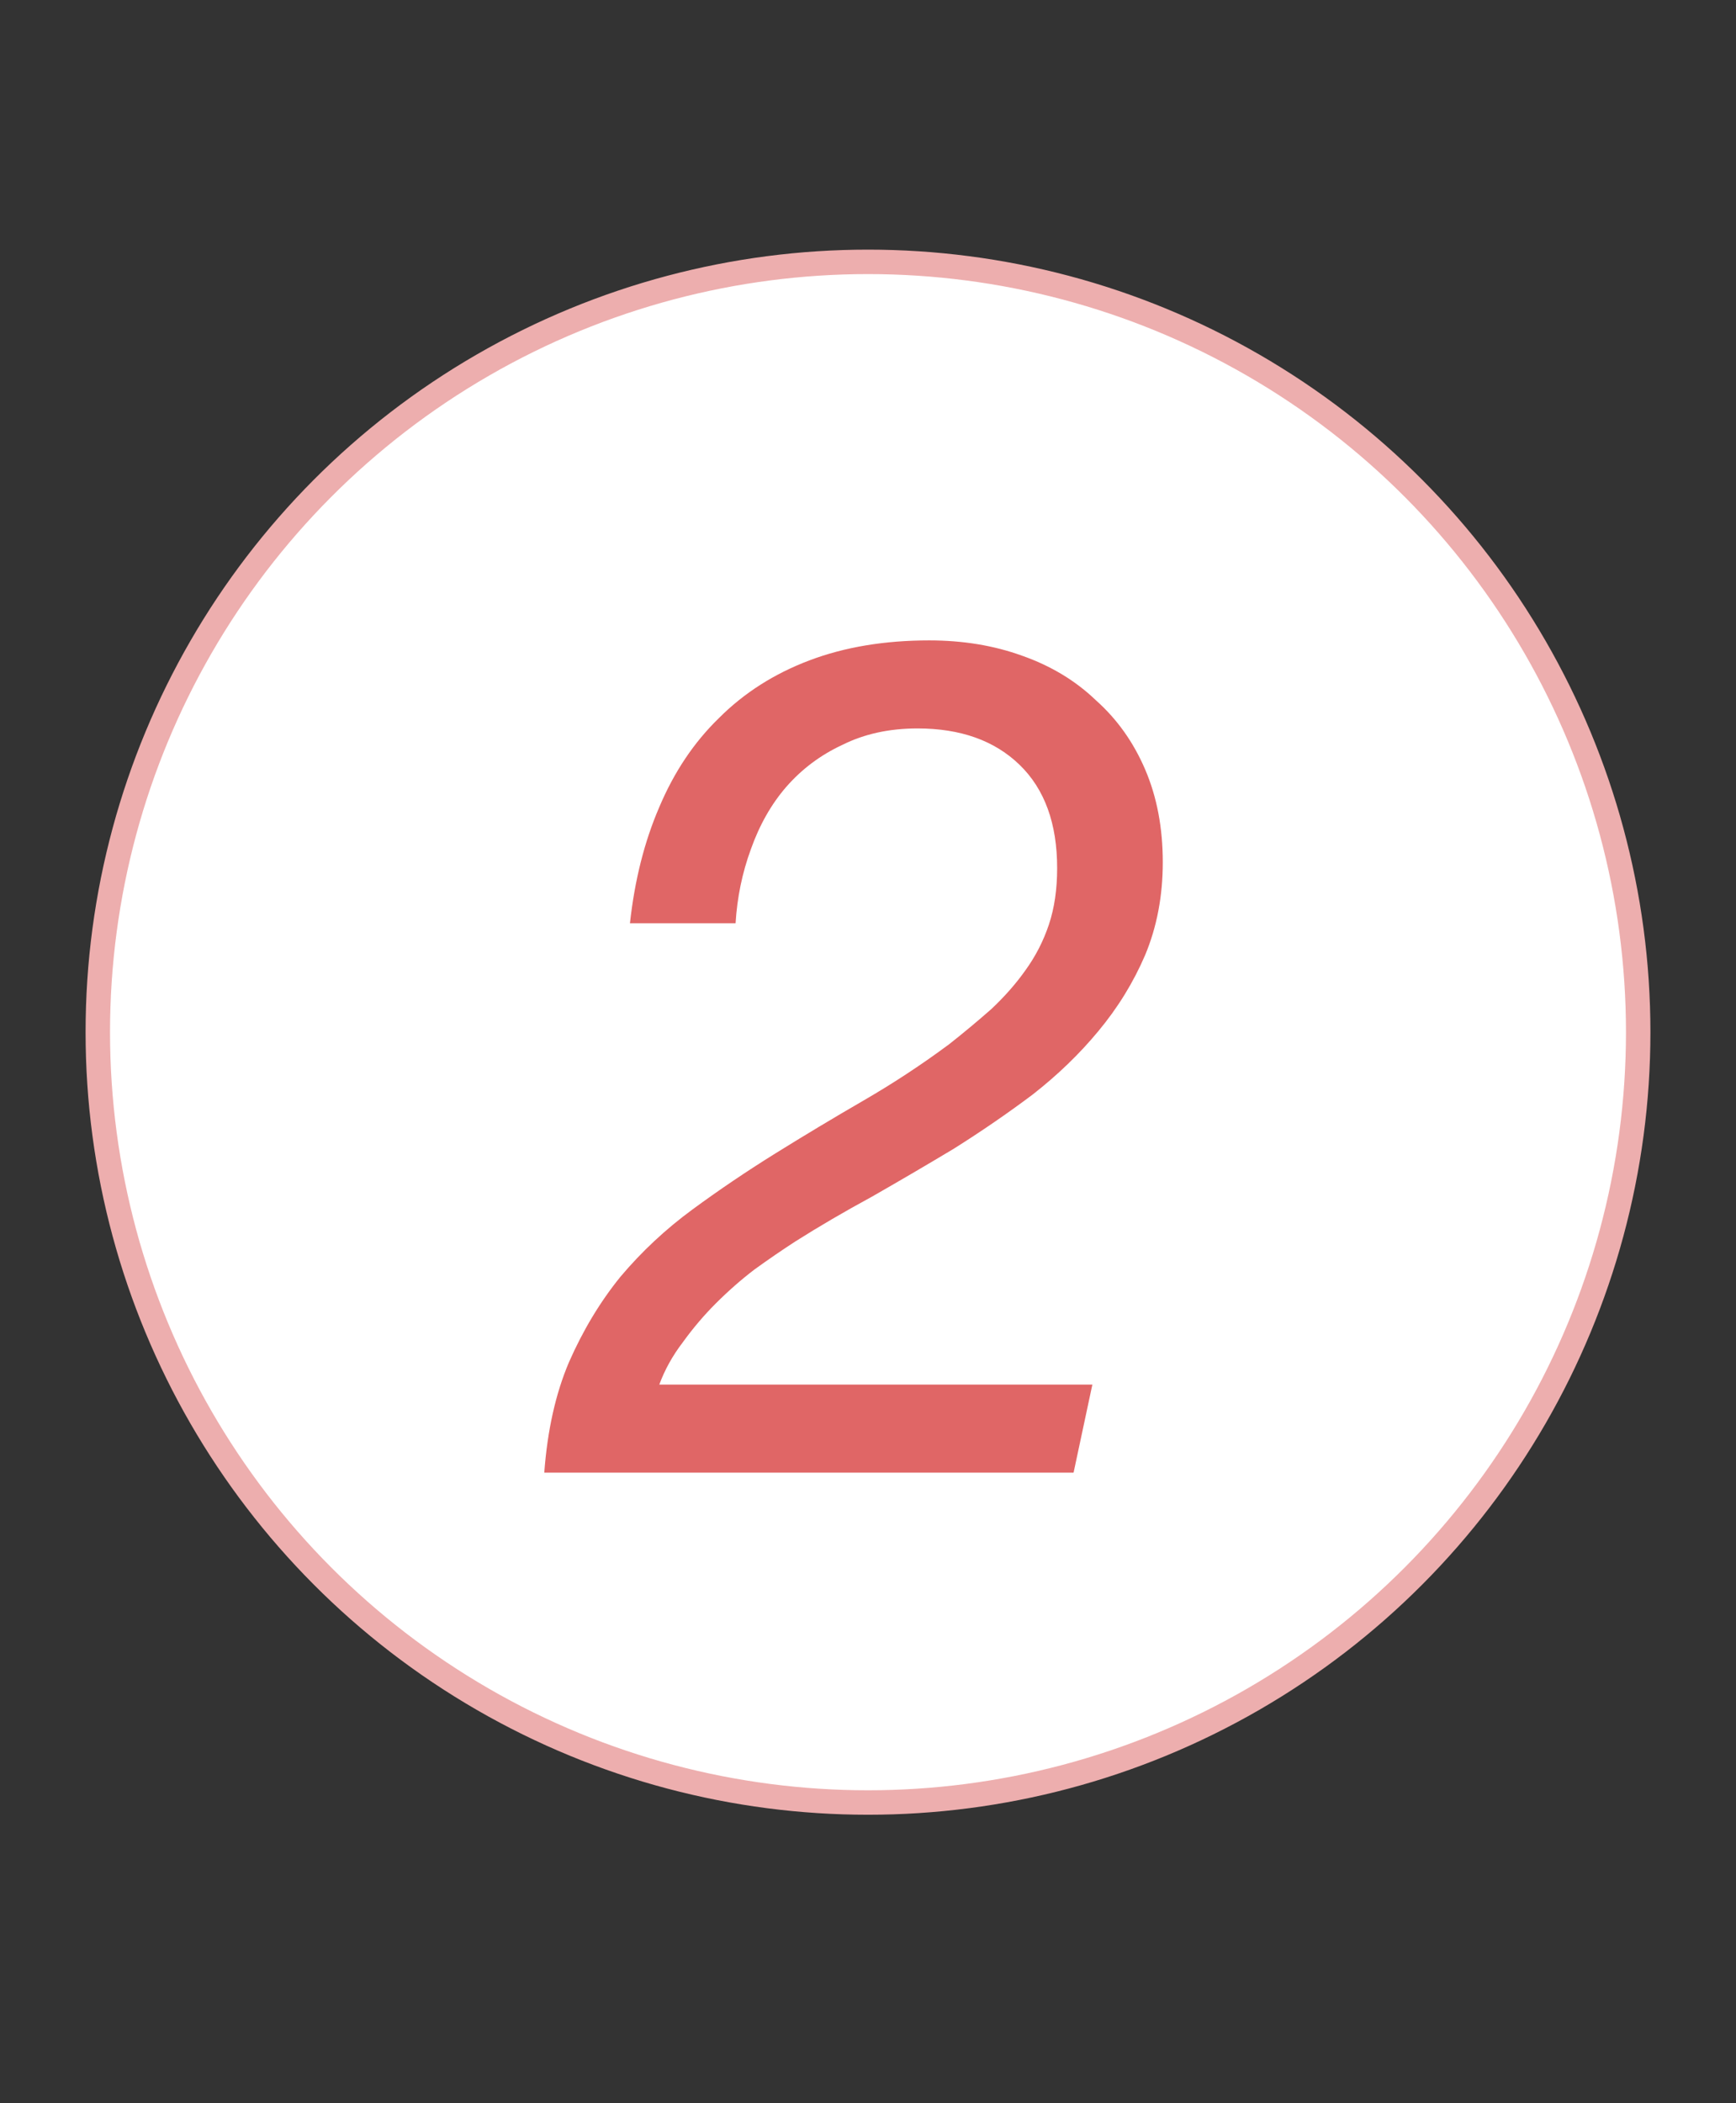
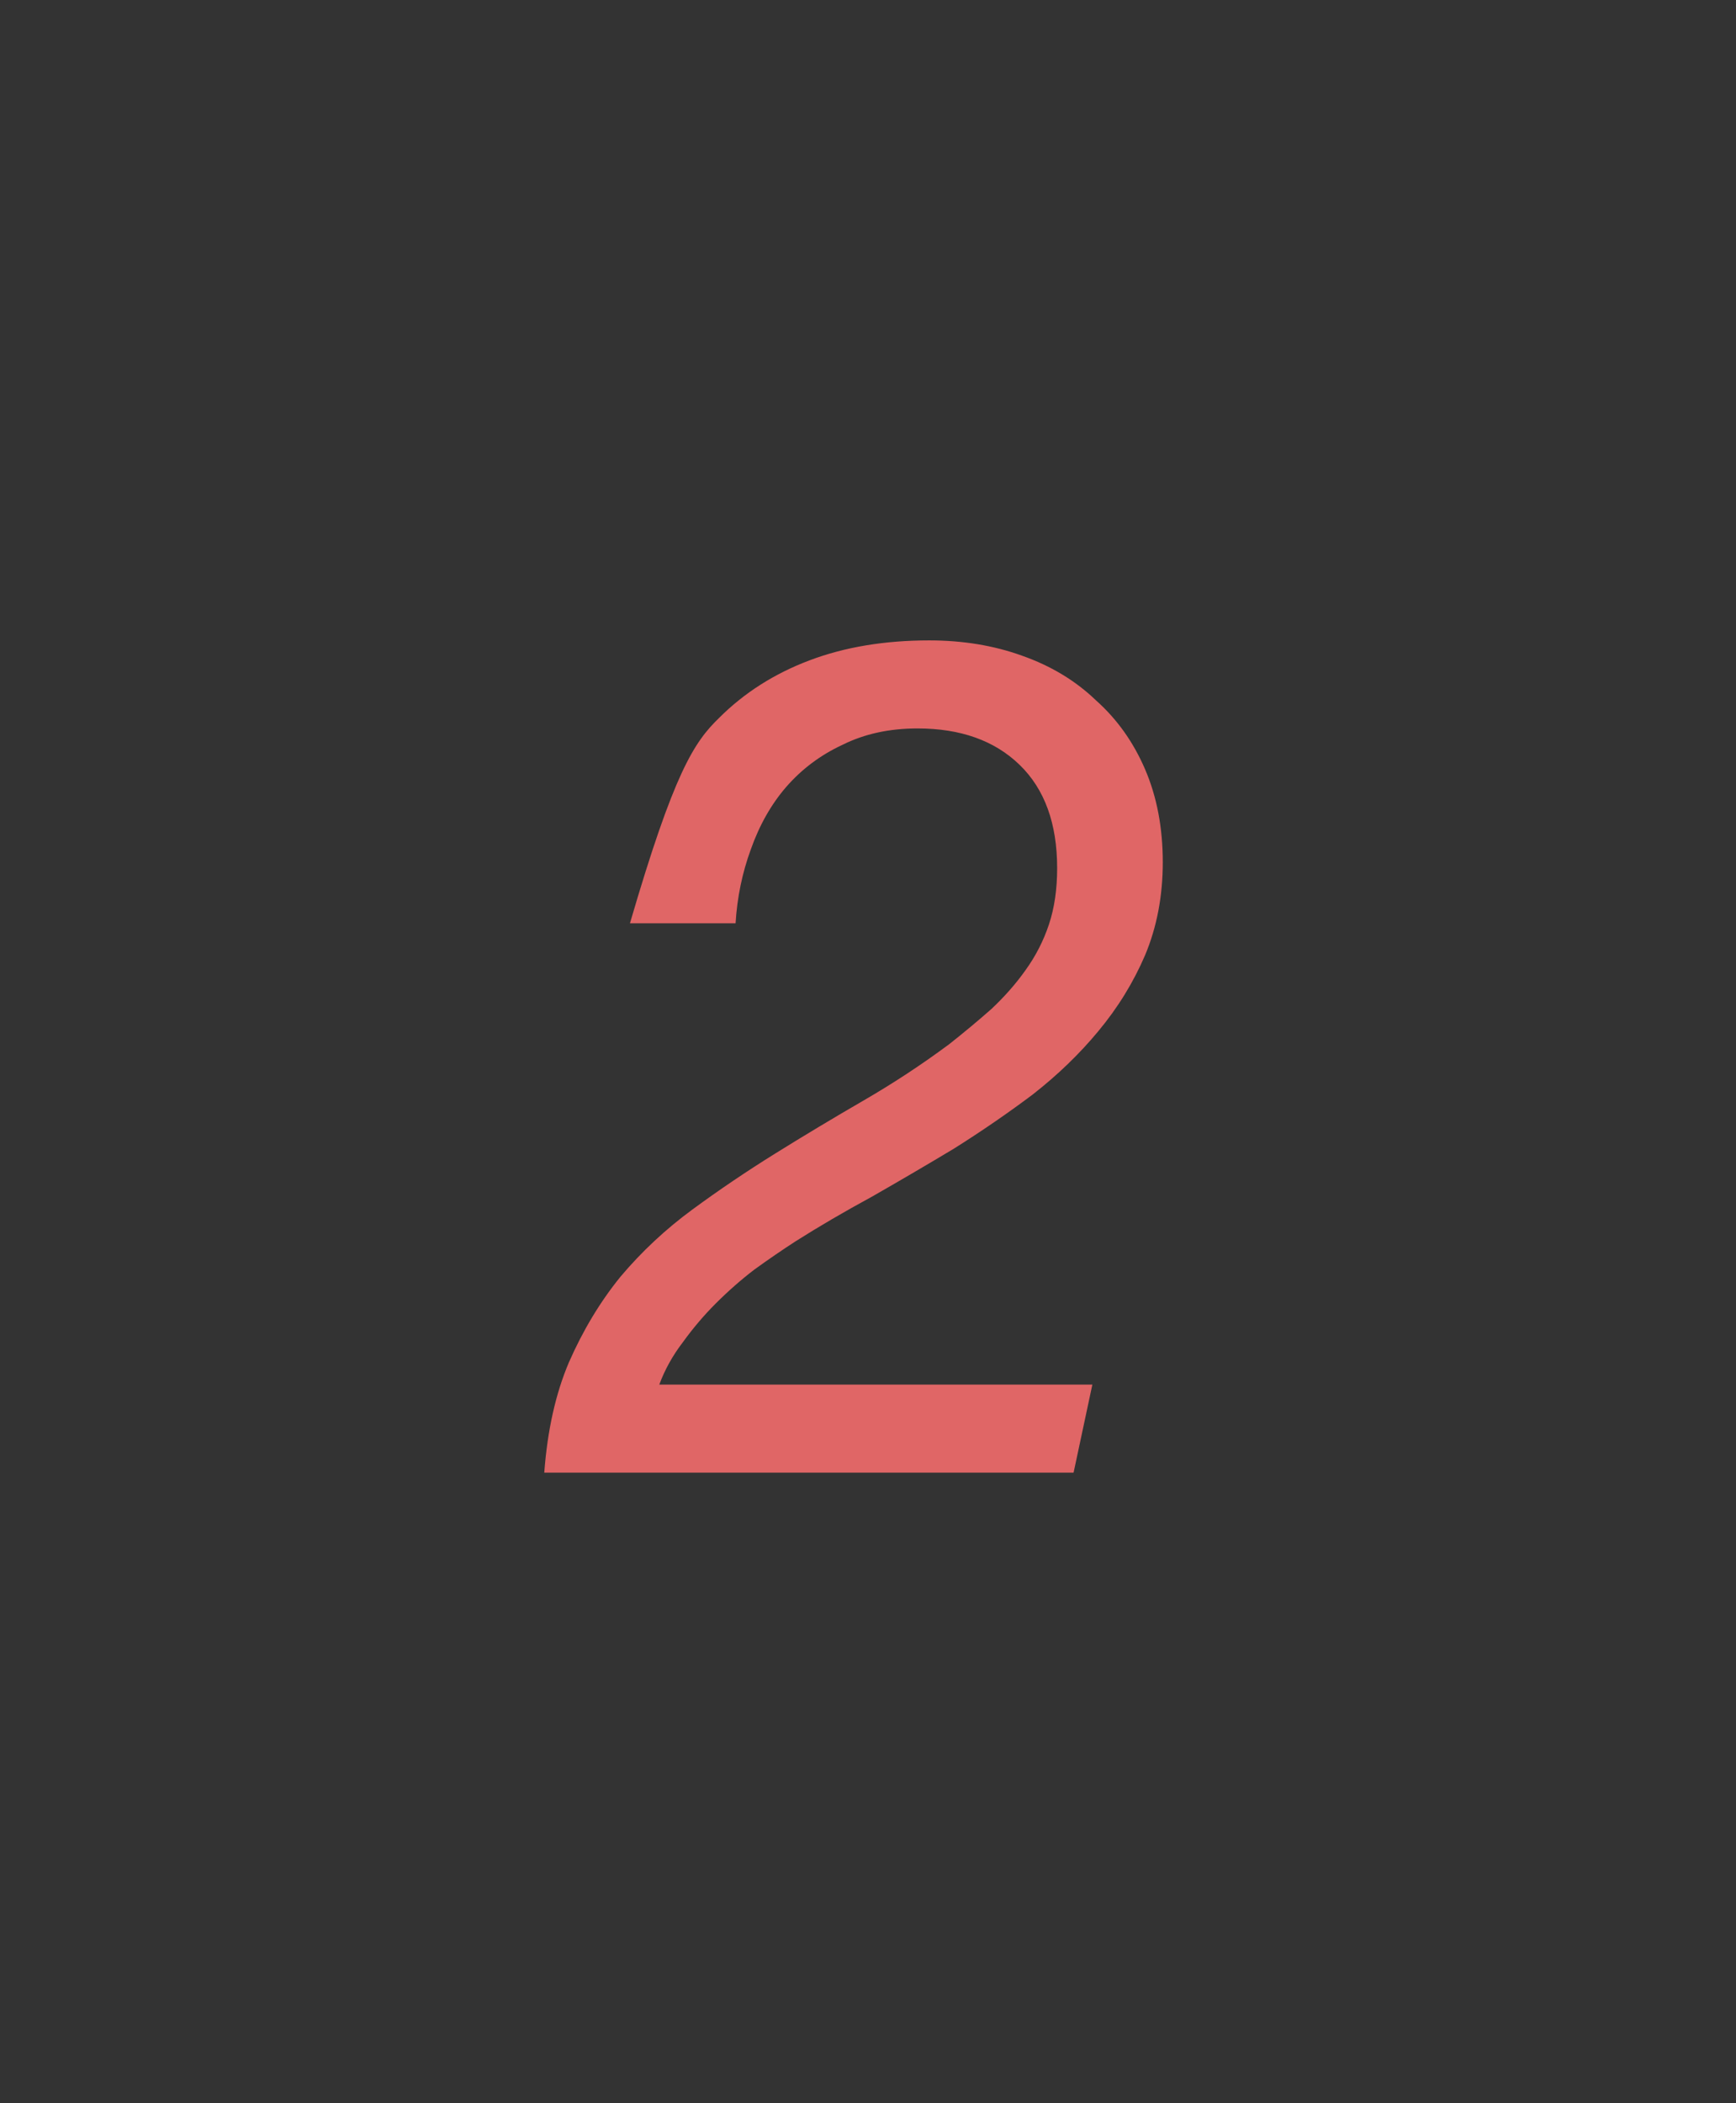
<svg xmlns="http://www.w3.org/2000/svg" width="71" height="86" viewBox="0 0 71 86" fill="none">
  <rect x="0" y="0" width="71" height="86" fill="#333333" stroke="none" />
-   <circle cx="35.5" cy="42.208" r="31.5" fill="white" stroke="#EDAEAE" />
-   <path d="M25.764 37.755C25.956 35.995 26.356 34.411 26.964 33.003C27.572 31.563 28.388 30.347 29.412 29.355C30.436 28.331 31.668 27.547 33.108 27.003C34.548 26.459 36.18 26.187 38.004 26.187C39.38 26.187 40.644 26.395 41.796 26.811C42.98 27.227 43.988 27.835 44.82 28.635C45.684 29.403 46.356 30.347 46.836 31.467C47.316 32.587 47.556 33.851 47.556 35.259C47.556 36.635 47.316 37.899 46.836 39.051C46.356 40.171 45.716 41.211 44.916 42.171C44.148 43.099 43.252 43.963 42.228 44.763C41.204 45.531 40.132 46.267 39.012 46.971C37.892 47.643 36.772 48.299 35.652 48.939C34.532 49.547 33.492 50.155 32.532 50.763C31.988 51.115 31.428 51.499 30.852 51.915C30.308 52.331 29.78 52.795 29.268 53.307C28.788 53.787 28.34 54.315 27.924 54.891C27.508 55.435 27.188 56.011 26.964 56.619H44.676L43.908 60.219H22.26C22.388 58.491 22.724 56.987 23.268 55.707C23.844 54.395 24.548 53.227 25.38 52.203C26.244 51.179 27.22 50.267 28.308 49.467C29.396 48.667 30.532 47.899 31.716 47.163C32.9 46.427 34.1 45.707 35.316 45.003C36.532 44.299 37.7 43.531 38.82 42.699C39.428 42.219 40.004 41.739 40.548 41.259C41.092 40.747 41.556 40.219 41.94 39.675C42.356 39.099 42.676 38.475 42.9 37.803C43.124 37.131 43.236 36.363 43.236 35.499C43.236 33.675 42.724 32.267 41.7 31.275C40.676 30.283 39.284 29.787 37.524 29.787C36.372 29.787 35.348 30.011 34.452 30.459C33.556 30.875 32.788 31.451 32.148 32.187C31.54 32.891 31.06 33.739 30.708 34.731C30.356 35.691 30.148 36.699 30.084 37.755H25.764Z" fill="#E06666" />
+   <path d="M25.764 37.755C27.572 31.563 28.388 30.347 29.412 29.355C30.436 28.331 31.668 27.547 33.108 27.003C34.548 26.459 36.18 26.187 38.004 26.187C39.38 26.187 40.644 26.395 41.796 26.811C42.98 27.227 43.988 27.835 44.82 28.635C45.684 29.403 46.356 30.347 46.836 31.467C47.316 32.587 47.556 33.851 47.556 35.259C47.556 36.635 47.316 37.899 46.836 39.051C46.356 40.171 45.716 41.211 44.916 42.171C44.148 43.099 43.252 43.963 42.228 44.763C41.204 45.531 40.132 46.267 39.012 46.971C37.892 47.643 36.772 48.299 35.652 48.939C34.532 49.547 33.492 50.155 32.532 50.763C31.988 51.115 31.428 51.499 30.852 51.915C30.308 52.331 29.78 52.795 29.268 53.307C28.788 53.787 28.34 54.315 27.924 54.891C27.508 55.435 27.188 56.011 26.964 56.619H44.676L43.908 60.219H22.26C22.388 58.491 22.724 56.987 23.268 55.707C23.844 54.395 24.548 53.227 25.38 52.203C26.244 51.179 27.22 50.267 28.308 49.467C29.396 48.667 30.532 47.899 31.716 47.163C32.9 46.427 34.1 45.707 35.316 45.003C36.532 44.299 37.7 43.531 38.82 42.699C39.428 42.219 40.004 41.739 40.548 41.259C41.092 40.747 41.556 40.219 41.94 39.675C42.356 39.099 42.676 38.475 42.9 37.803C43.124 37.131 43.236 36.363 43.236 35.499C43.236 33.675 42.724 32.267 41.7 31.275C40.676 30.283 39.284 29.787 37.524 29.787C36.372 29.787 35.348 30.011 34.452 30.459C33.556 30.875 32.788 31.451 32.148 32.187C31.54 32.891 31.06 33.739 30.708 34.731C30.356 35.691 30.148 36.699 30.084 37.755H25.764Z" fill="#E06666" />
</svg>